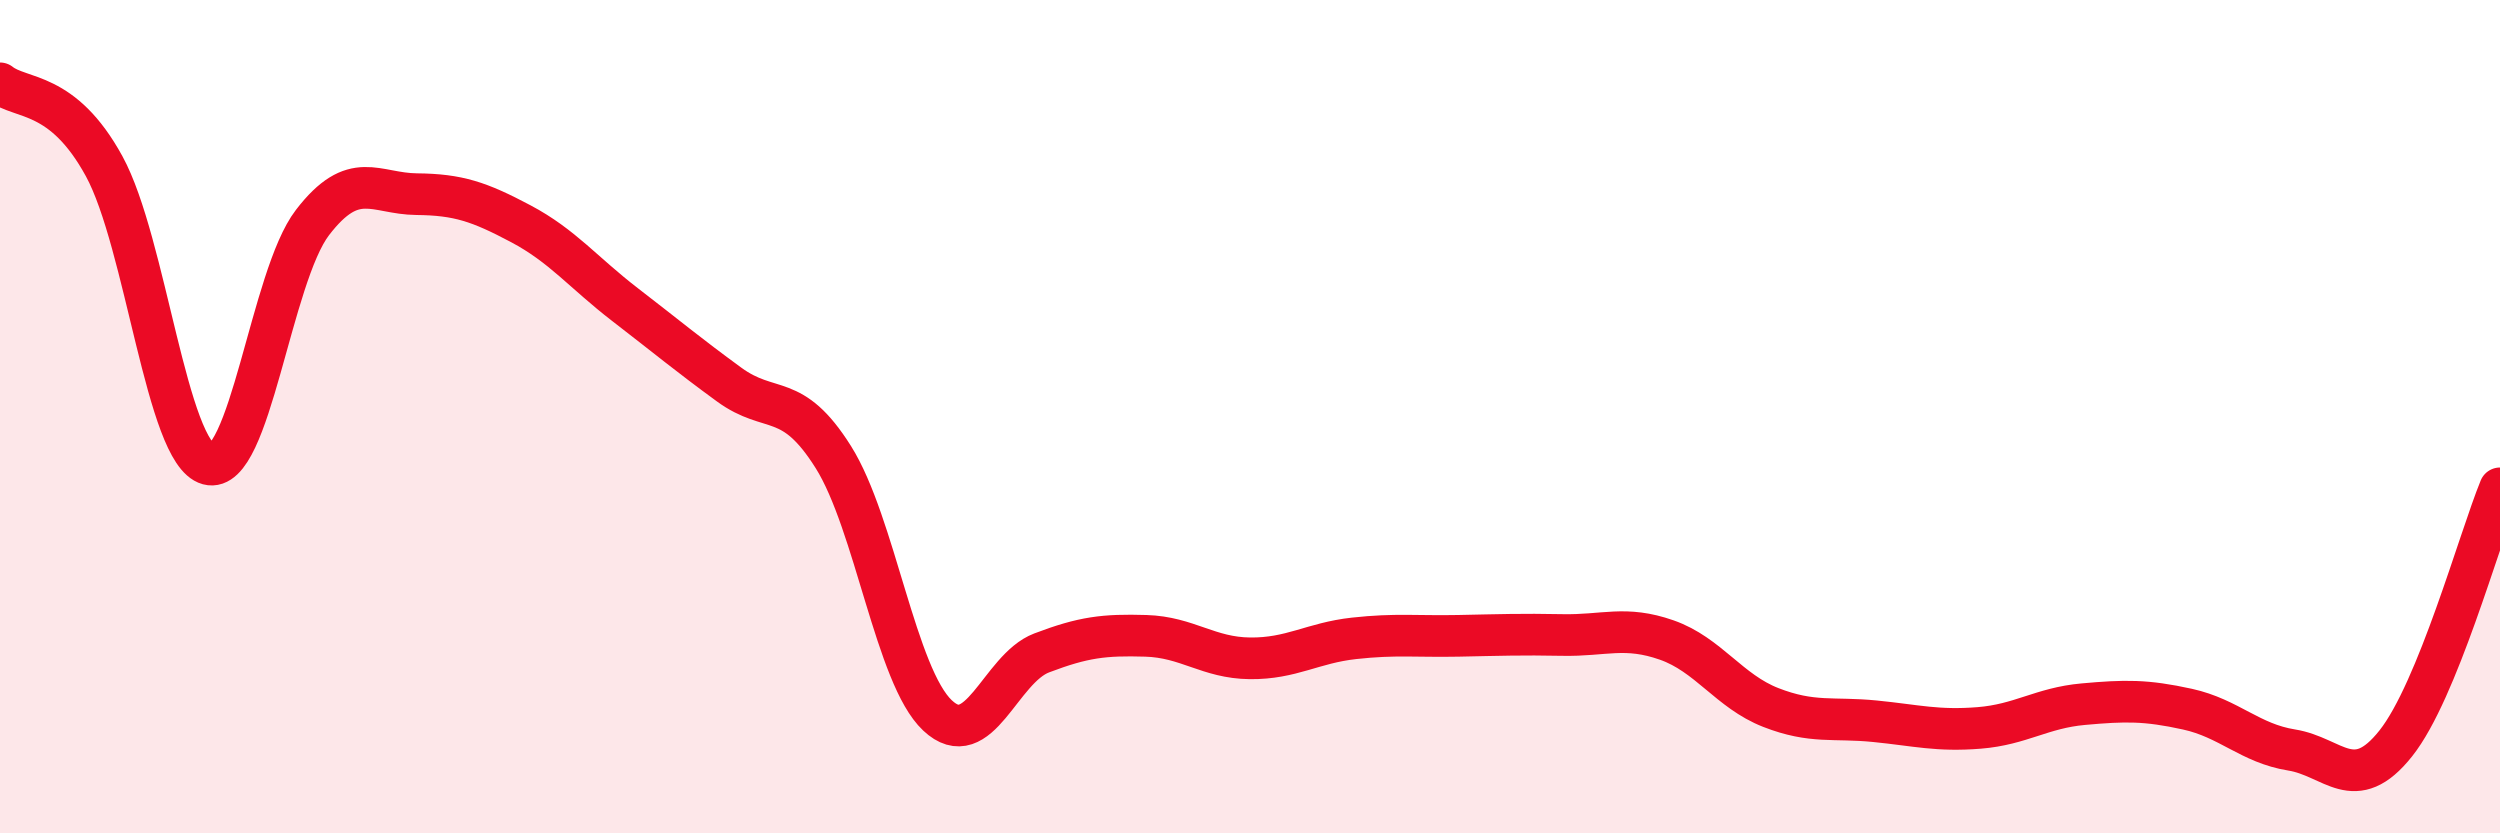
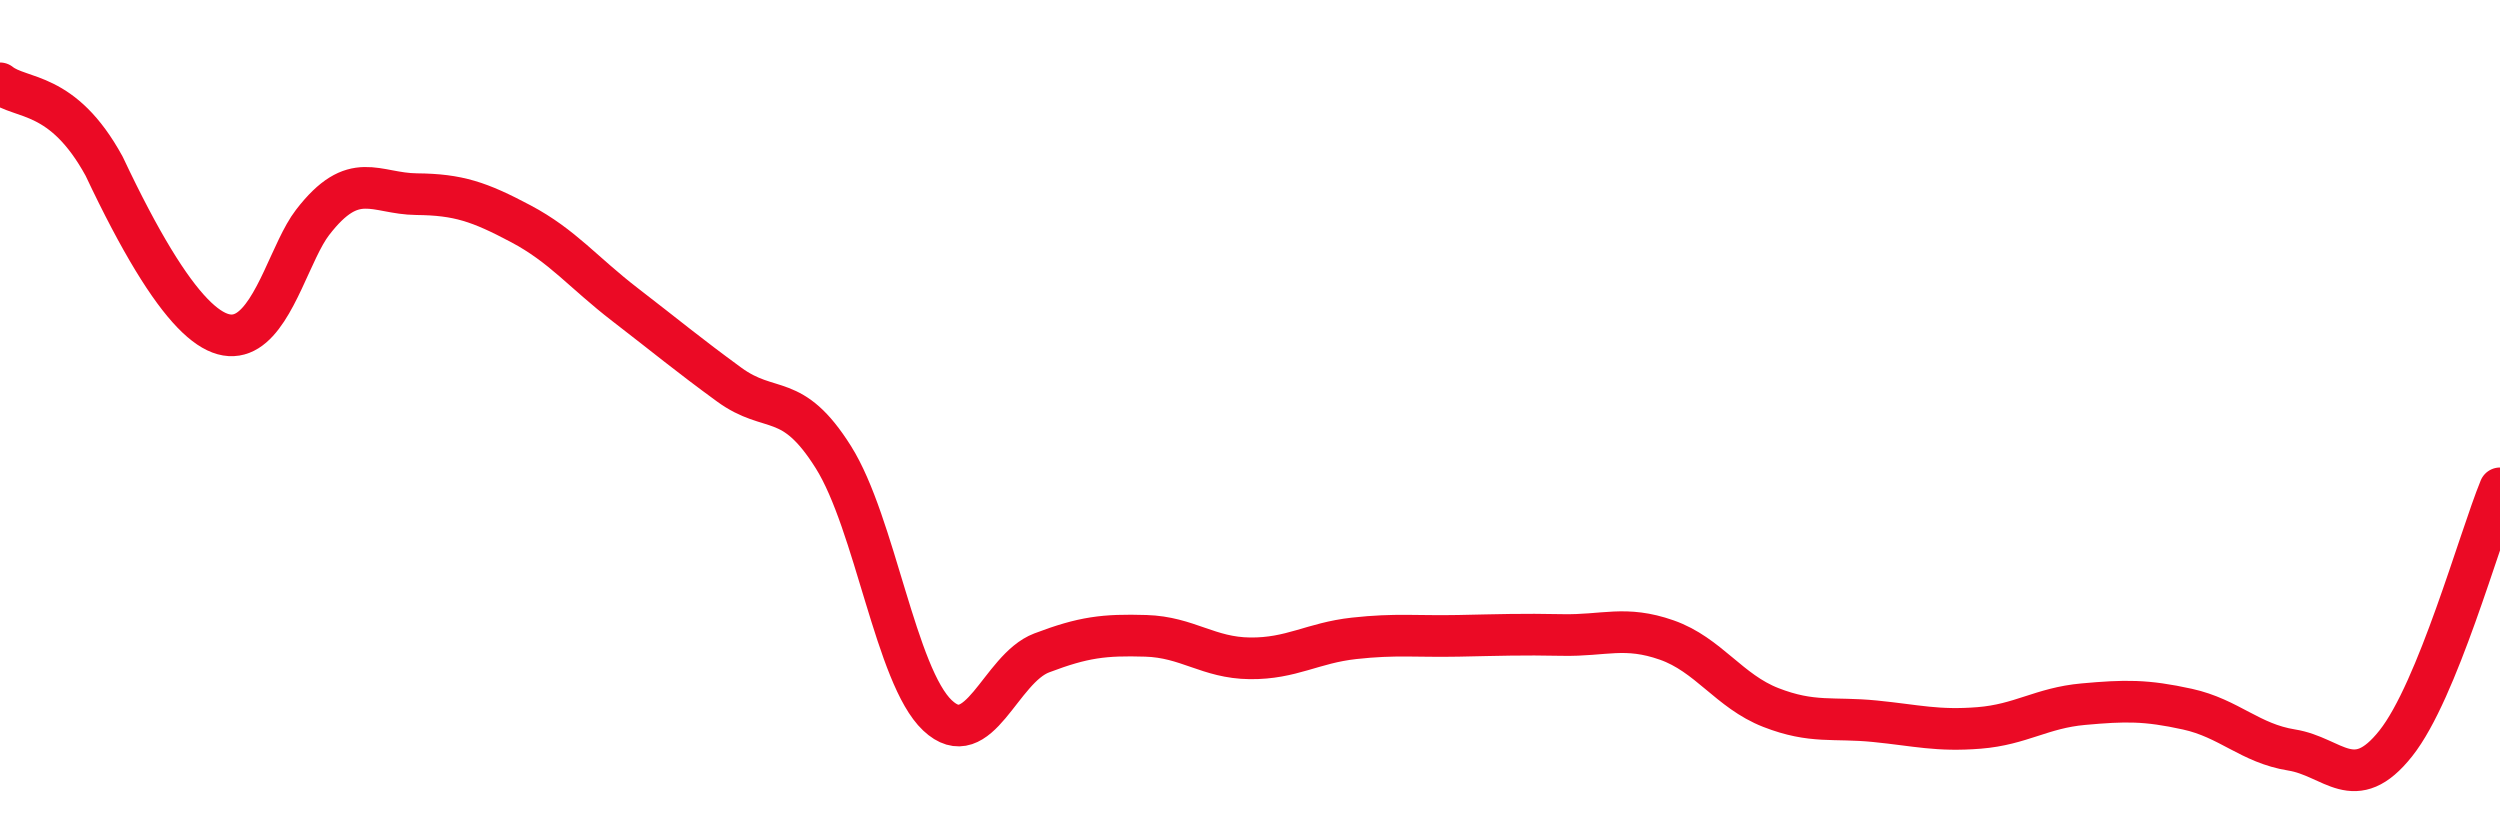
<svg xmlns="http://www.w3.org/2000/svg" width="60" height="20" viewBox="0 0 60 20">
-   <path d="M 0,2 C 0.5,2.4 1.5,2.16 2.5,3.99 C 3.5,5.82 4,10.87 5,11.14 C 6,11.41 6.5,6.64 7.5,5.34 C 8.5,4.04 9,4.65 10,4.66 C 11,4.67 11.5,4.84 12.5,5.37 C 13.5,5.9 14,6.54 15,7.31 C 16,8.08 16.5,8.5 17.5,9.23 C 18.5,9.96 19,9.38 20,10.97 C 21,12.56 21.5,16.23 22.5,17.17 C 23.5,18.11 24,16.05 25,15.67 C 26,15.29 26.5,15.23 27.5,15.26 C 28.5,15.29 29,15.79 30,15.8 C 31,15.81 31.5,15.43 32.5,15.32 C 33.5,15.21 34,15.28 35,15.26 C 36,15.24 36.5,15.22 37.5,15.24 C 38.5,15.26 39,15.01 40,15.36 C 41,15.71 41.5,16.59 42.5,16.98 C 43.5,17.37 44,17.21 45,17.31 C 46,17.41 46.5,17.55 47.5,17.47 C 48.5,17.39 49,16.99 50,16.9 C 51,16.81 51.5,16.8 52.5,17.02 C 53.5,17.24 54,17.84 55,18 C 56,18.16 56.5,19.1 57.5,17.84 C 58.5,16.58 59.5,12.94 60,11.72L60 20L0 20Z" fill="#EB0A25" opacity="0.1" stroke-linecap="round" stroke-linejoin="round" />
-   <path d="M 0,2 C 0.5,2.4 1.5,2.16 2.5,3.99 C 3.5,5.82 4,10.87 5,11.14 C 6,11.41 6.5,6.64 7.5,5.34 C 8.5,4.04 9,4.65 10,4.66 C 11,4.67 11.5,4.84 12.5,5.37 C 13.5,5.9 14,6.54 15,7.31 C 16,8.08 16.5,8.5 17.5,9.23 C 18.5,9.96 19,9.38 20,10.97 C 21,12.56 21.5,16.23 22.5,17.17 C 23.5,18.11 24,16.05 25,15.67 C 26,15.29 26.5,15.23 27.5,15.26 C 28.5,15.29 29,15.79 30,15.8 C 31,15.81 31.5,15.43 32.5,15.32 C 33.5,15.21 34,15.28 35,15.26 C 36,15.24 36.5,15.22 37.5,15.24 C 38.5,15.26 39,15.01 40,15.36 C 41,15.71 41.5,16.59 42.5,16.98 C 43.5,17.37 44,17.21 45,17.31 C 46,17.41 46.5,17.55 47.5,17.47 C 48.5,17.39 49,16.99 50,16.9 C 51,16.81 51.5,16.8 52.5,17.02 C 53.5,17.24 54,17.84 55,18 C 56,18.16 56.5,19.1 57.5,17.84 C 58.5,16.58 59.5,12.94 60,11.72" stroke="#EB0A25" stroke-width="1" fill="none" stroke-linecap="round" stroke-linejoin="round" />
+   <path d="M 0,2 C 0.5,2.4 1.5,2.16 2.5,3.99 C 6,11.41 6.5,6.64 7.5,5.34 C 8.5,4.04 9,4.65 10,4.66 C 11,4.67 11.5,4.84 12.5,5.37 C 13.5,5.9 14,6.54 15,7.31 C 16,8.08 16.5,8.5 17.5,9.23 C 18.5,9.96 19,9.38 20,10.97 C 21,12.56 21.5,16.23 22.5,17.17 C 23.5,18.11 24,16.05 25,15.67 C 26,15.29 26.5,15.23 27.5,15.26 C 28.5,15.29 29,15.79 30,15.8 C 31,15.81 31.5,15.43 32.5,15.32 C 33.5,15.21 34,15.28 35,15.26 C 36,15.24 36.5,15.22 37.5,15.24 C 38.5,15.26 39,15.01 40,15.36 C 41,15.71 41.5,16.59 42.5,16.98 C 43.5,17.37 44,17.21 45,17.31 C 46,17.41 46.5,17.55 47.5,17.47 C 48.5,17.39 49,16.99 50,16.9 C 51,16.81 51.5,16.8 52.5,17.02 C 53.5,17.24 54,17.84 55,18 C 56,18.16 56.5,19.1 57.5,17.84 C 58.5,16.58 59.5,12.94 60,11.72" stroke="#EB0A25" stroke-width="1" fill="none" stroke-linecap="round" stroke-linejoin="round" />
</svg>